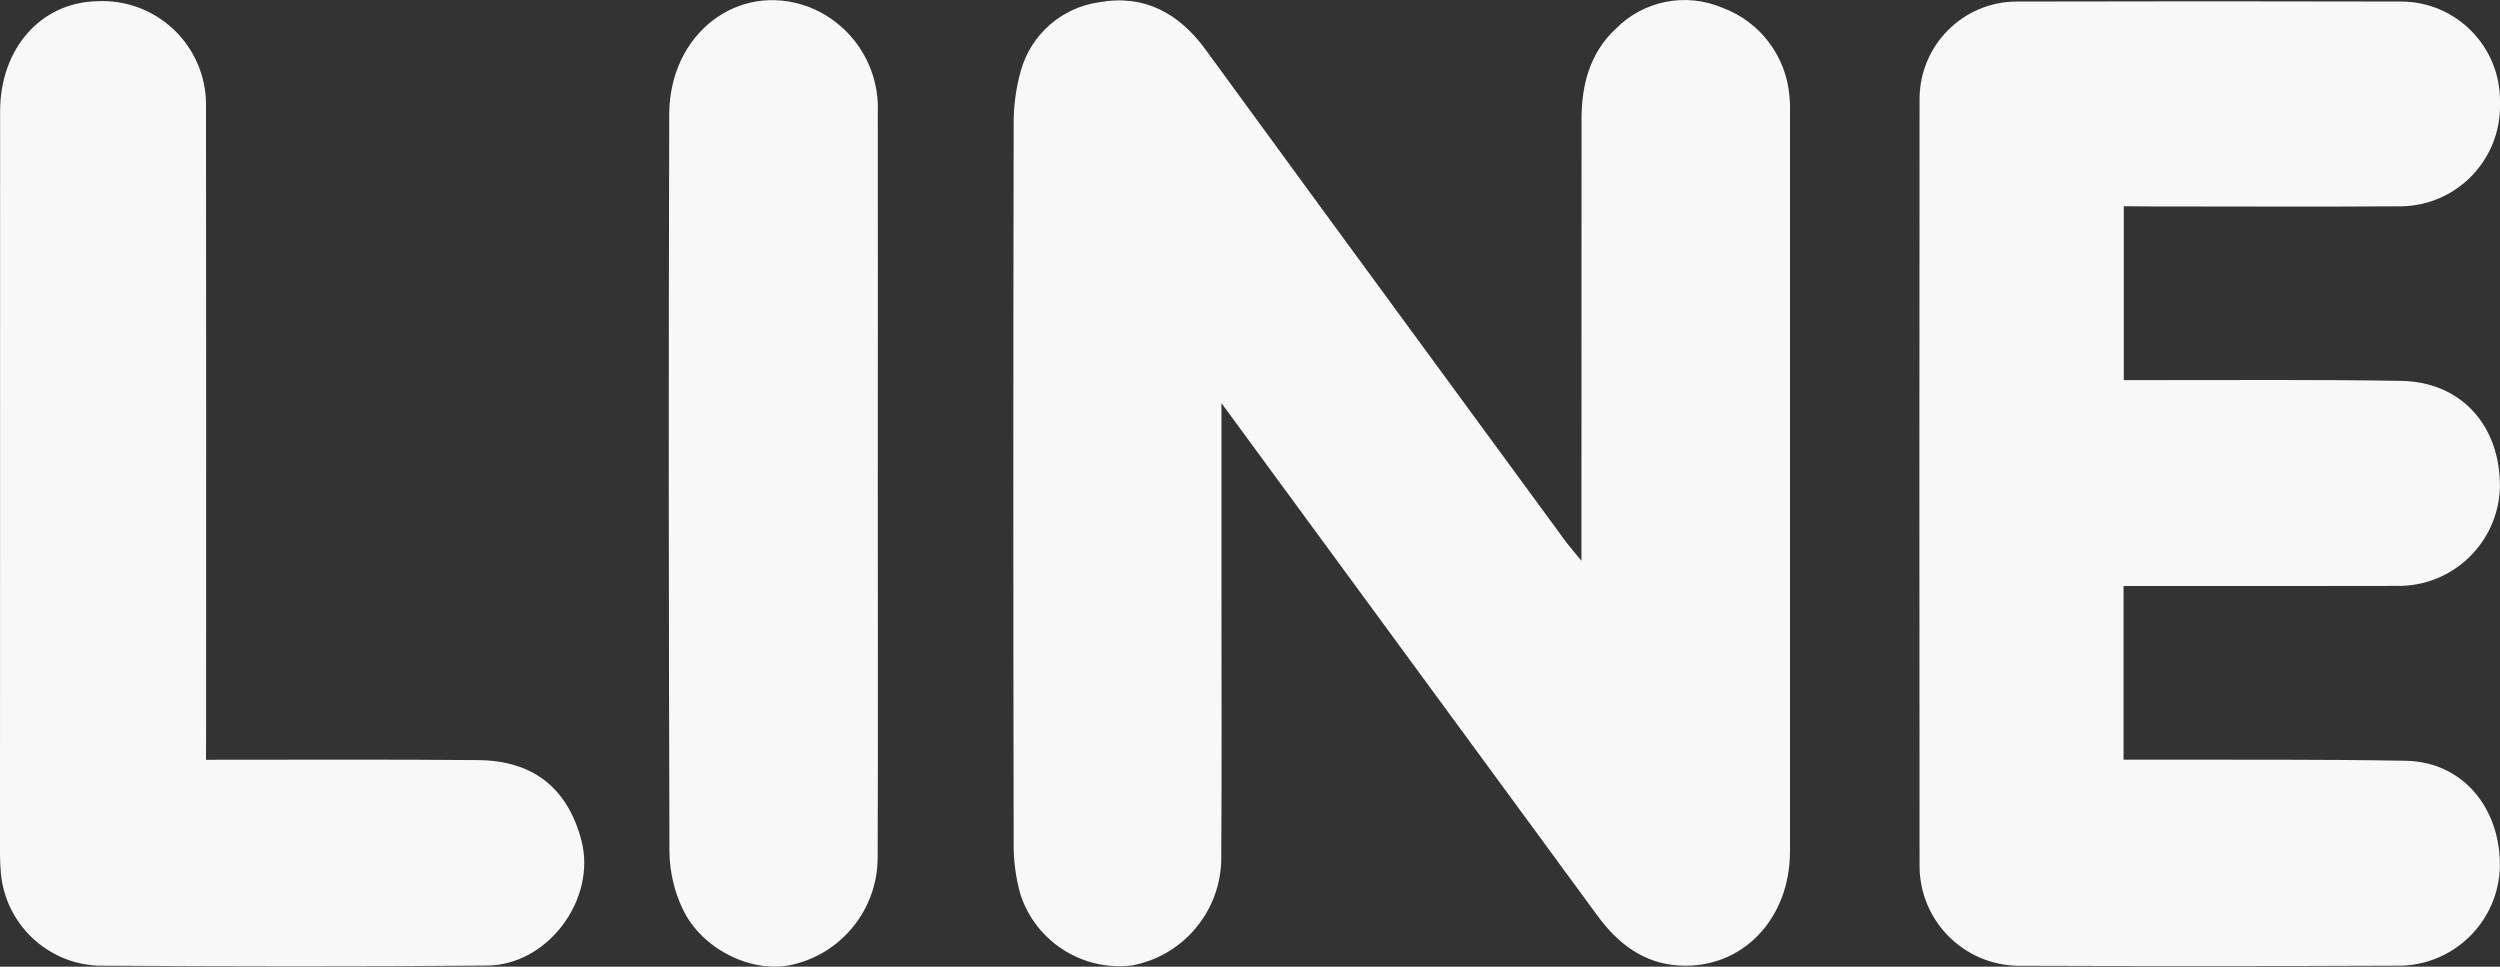
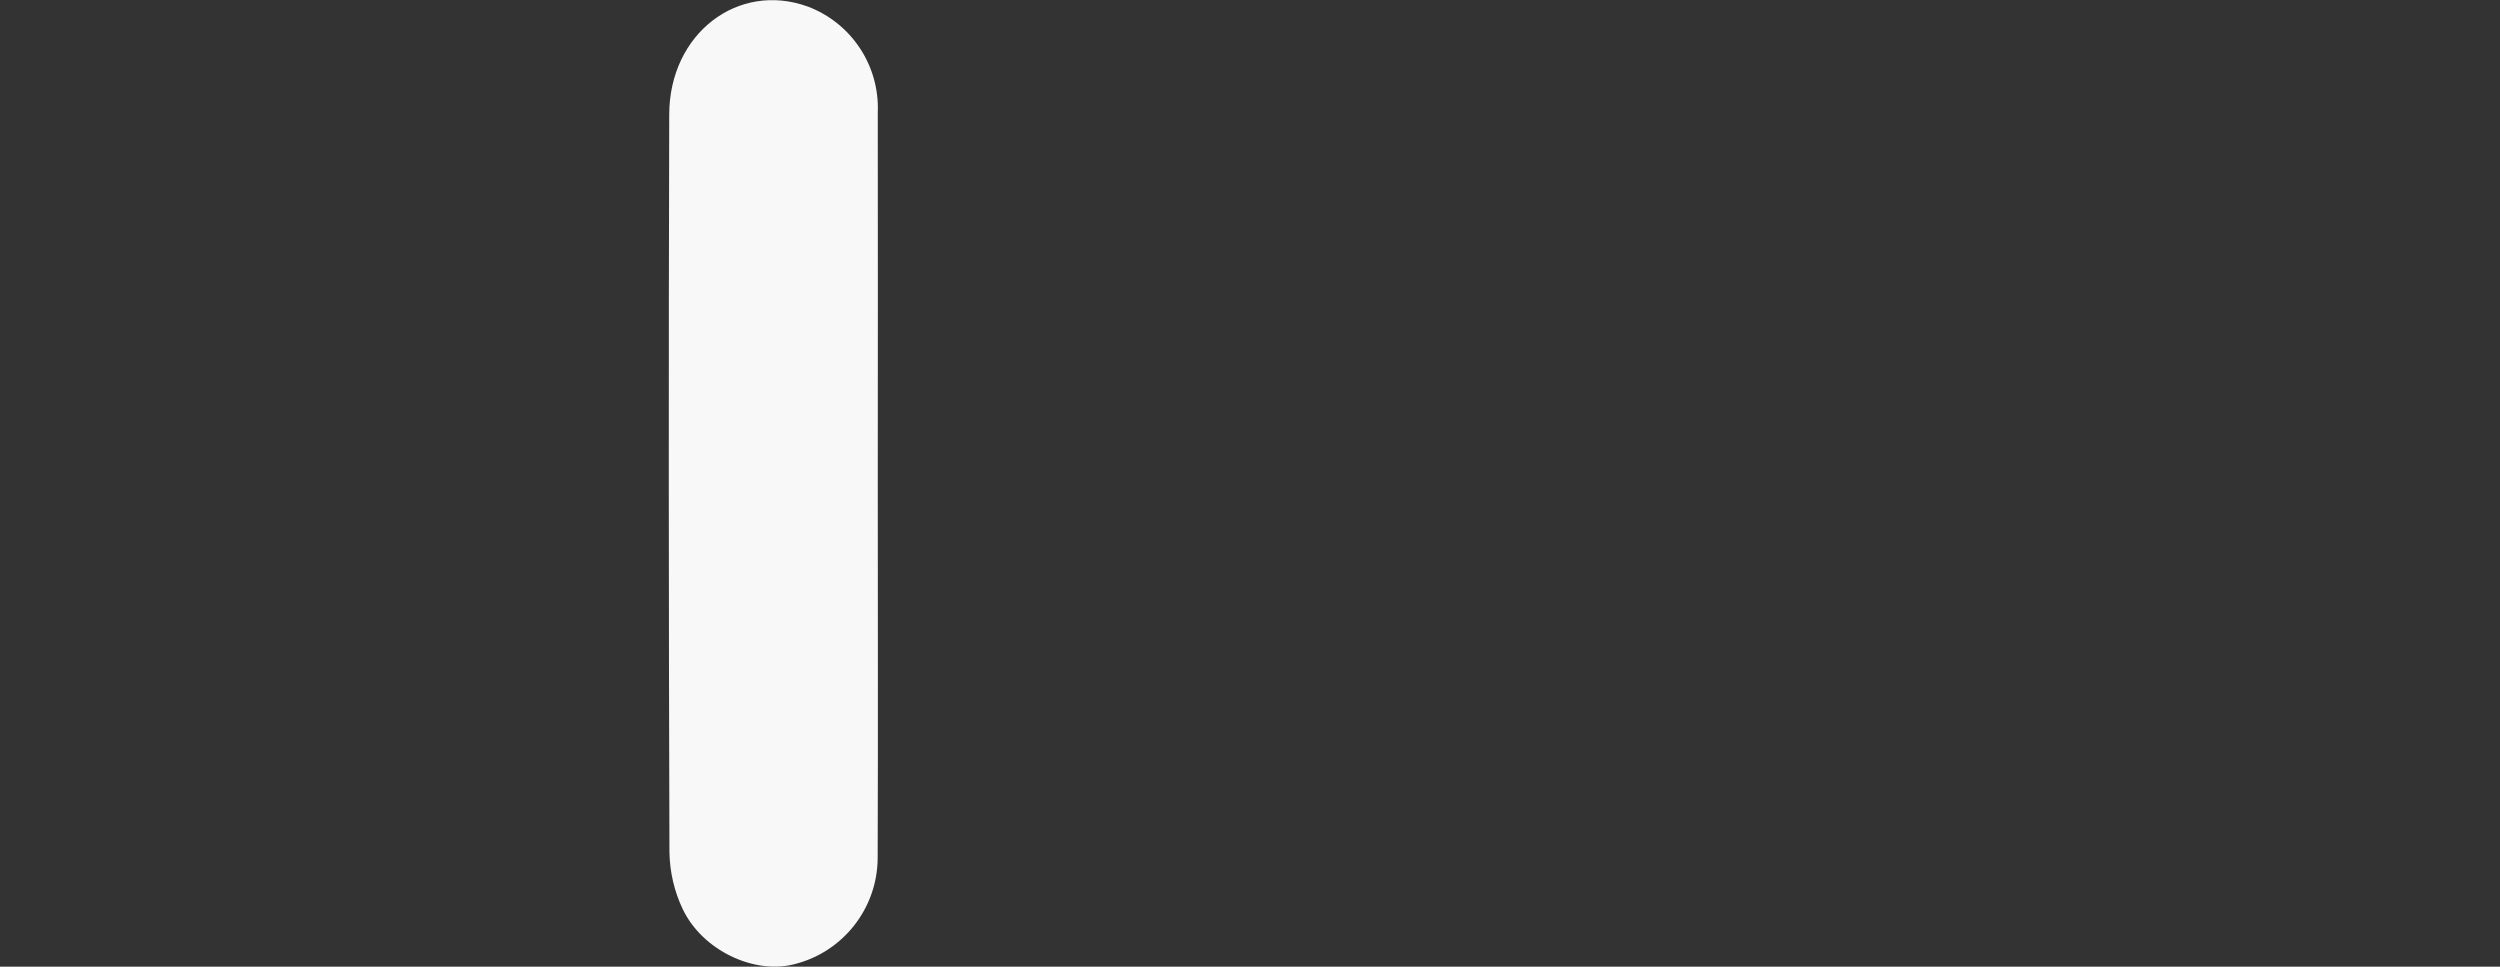
<svg xmlns="http://www.w3.org/2000/svg" version="1.1" id="レイヤー_1" x="0px" y="0px" viewBox="0 0 225 87" style="enable-background:new 0 0 225 87;" xml:space="preserve">
  <rect x="0" y="0" width="225" height="87" fill="#333333" stroke="none" />
  <style type="text/css">
	.st0{fill-rule:evenodd;clip-rule:evenodd;fill:#F8F8F8;}
</style>
  <g>
-     <path id="パス_1066" class="st0" d="M109.93,36.28v17.01c0,8.08,0.04,16.17-0.02,24.24c-0.16,4.62-3.49,8.51-8.03,9.36   c-4.43,0.54-8.63-2.12-10.03-6.36c-0.44-1.55-0.65-3.15-0.62-4.76c-0.04-21.47-0.04-42.94,0-64.41c-0.03-1.68,0.19-3.35,0.64-4.97   c0.91-3.29,3.69-5.72,7.07-6.19c4.04-0.72,7.18,0.99,9.55,4.25c3.49,4.78,6.98,9.55,10.47,14.33c7.31,9.97,14.62,19.95,21.93,29.92   c0.35,0.47,0.72,0.89,1.44,1.77v-3.03c0-12.24,0-24.48,0.01-36.71c0-3.08,0.73-5.94,3.07-8.13c2.51-2.55,6.32-3.3,9.61-1.9   c3.42,1.26,5.78,4.42,6.04,8.06c0.05,0.54,0.06,1.08,0.04,1.61c0,22.09,0,44.18,0,66.26c0,6.1-4.32,10.58-9.93,10.27   c-3.22-0.17-5.55-1.96-7.4-4.49C132.63,67.22,121.48,52.03,109.93,36.28" />
-     <path id="パス_1067" class="st0" d="M191.14,18.56v15.65h2.62c7.46,0.01,14.92-0.06,22.37,0.07c5.4,0.09,8.95,4.07,8.86,9.65   c-0.18,4.98-4.32,8.9-9.3,8.8c-7.38,0.02-14.76,0.01-22.15,0.01h-2.42v15.63h2.6c7.61,0.02,15.23-0.04,22.83,0.1   c5.03,0.1,8.51,4.18,8.44,9.55c-0.13,4.81-3.97,8.7-8.78,8.89c-11.53,0.05-23.06,0.05-34.6,0.01c-4.91-0.08-8.85-4.08-8.85-8.99   c-0.02-23-0.02-46.01,0-69.01c0-4.85,3.92-8.78,8.76-8.78c11.54-0.03,23.07-0.03,34.61,0c4.92,0.02,8.89,4.04,8.87,8.96   c0,0.09,0,0.17,0,0.26c0.1,4.99-3.86,9.11-8.85,9.21c0,0-0.01,0-0.01,0c-7.54,0.05-15.07,0.01-22.61,0.01L191.14,18.56z" />
-     <path id="パス_1068" class="st0" d="M18.54,68.38c8.36,0,16.42-0.04,24.49,0.03c4.97,0.04,8.07,2.54,9.3,7.24   c1.37,5.25-2.99,11.2-8.48,11.25c-11.69,0.11-23.38,0.08-35.08,0.01c-4.56-0.22-8.26-3.76-8.69-8.3C0.04,78.05,0,77.52,0,76.98   c0-22.32,0-44.65,0.01-66.97c0.01-5.66,3.67-9.78,8.71-9.9c5.14-0.27,9.53,3.67,9.81,8.81c0.01,0.26,0.02,0.51,0.01,0.77   c0.02,18.54,0.02,37.09,0.01,55.65L18.54,68.38z" />
    <path id="パス_1069" class="st0" d="M79,43.56c0,11.24,0.03,22.47-0.01,33.7c-0.04,4.53-3.15,8.46-7.55,9.53   c-3.6,0.91-8.22-1.26-9.99-4.96c-0.76-1.59-1.16-3.32-1.2-5.08c-0.07-22.16-0.08-44.32-0.02-66.47c0.03-7.29,6.22-11.96,12.47-9.69   c3.93,1.48,6.47,5.32,6.3,9.52C79.01,21.26,79.01,32.41,79,43.56" />
  </g>
</svg>